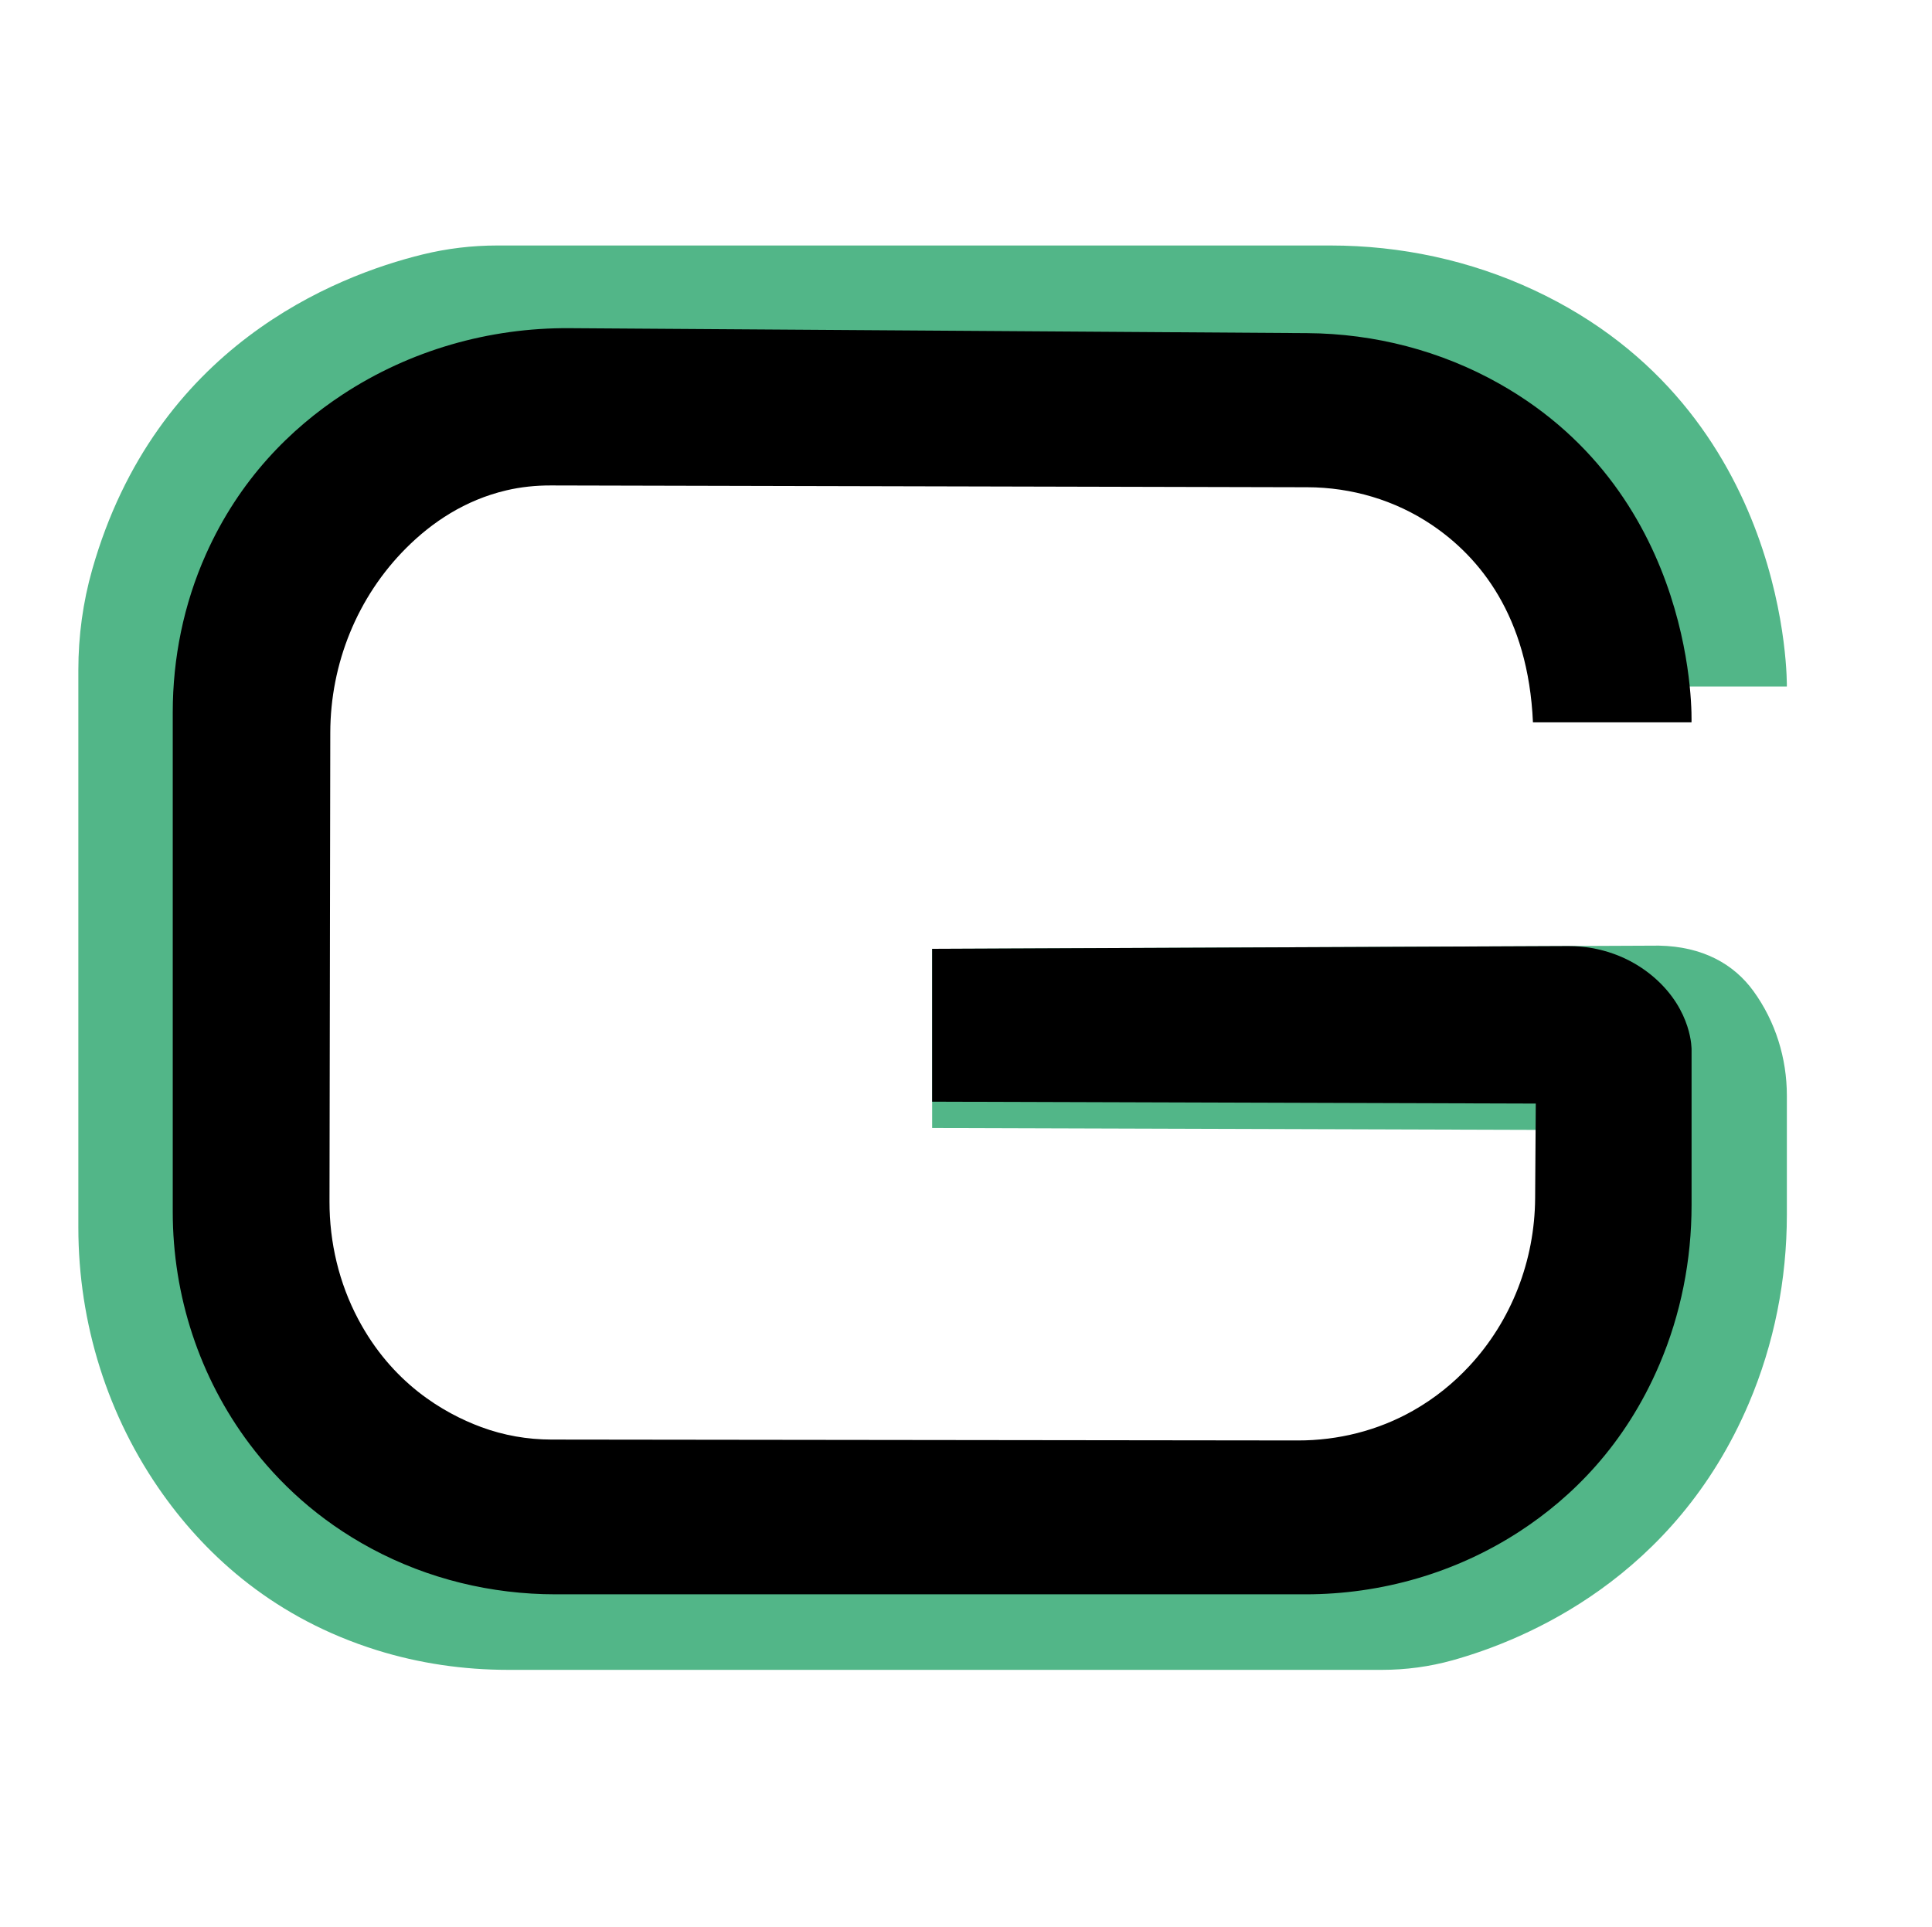
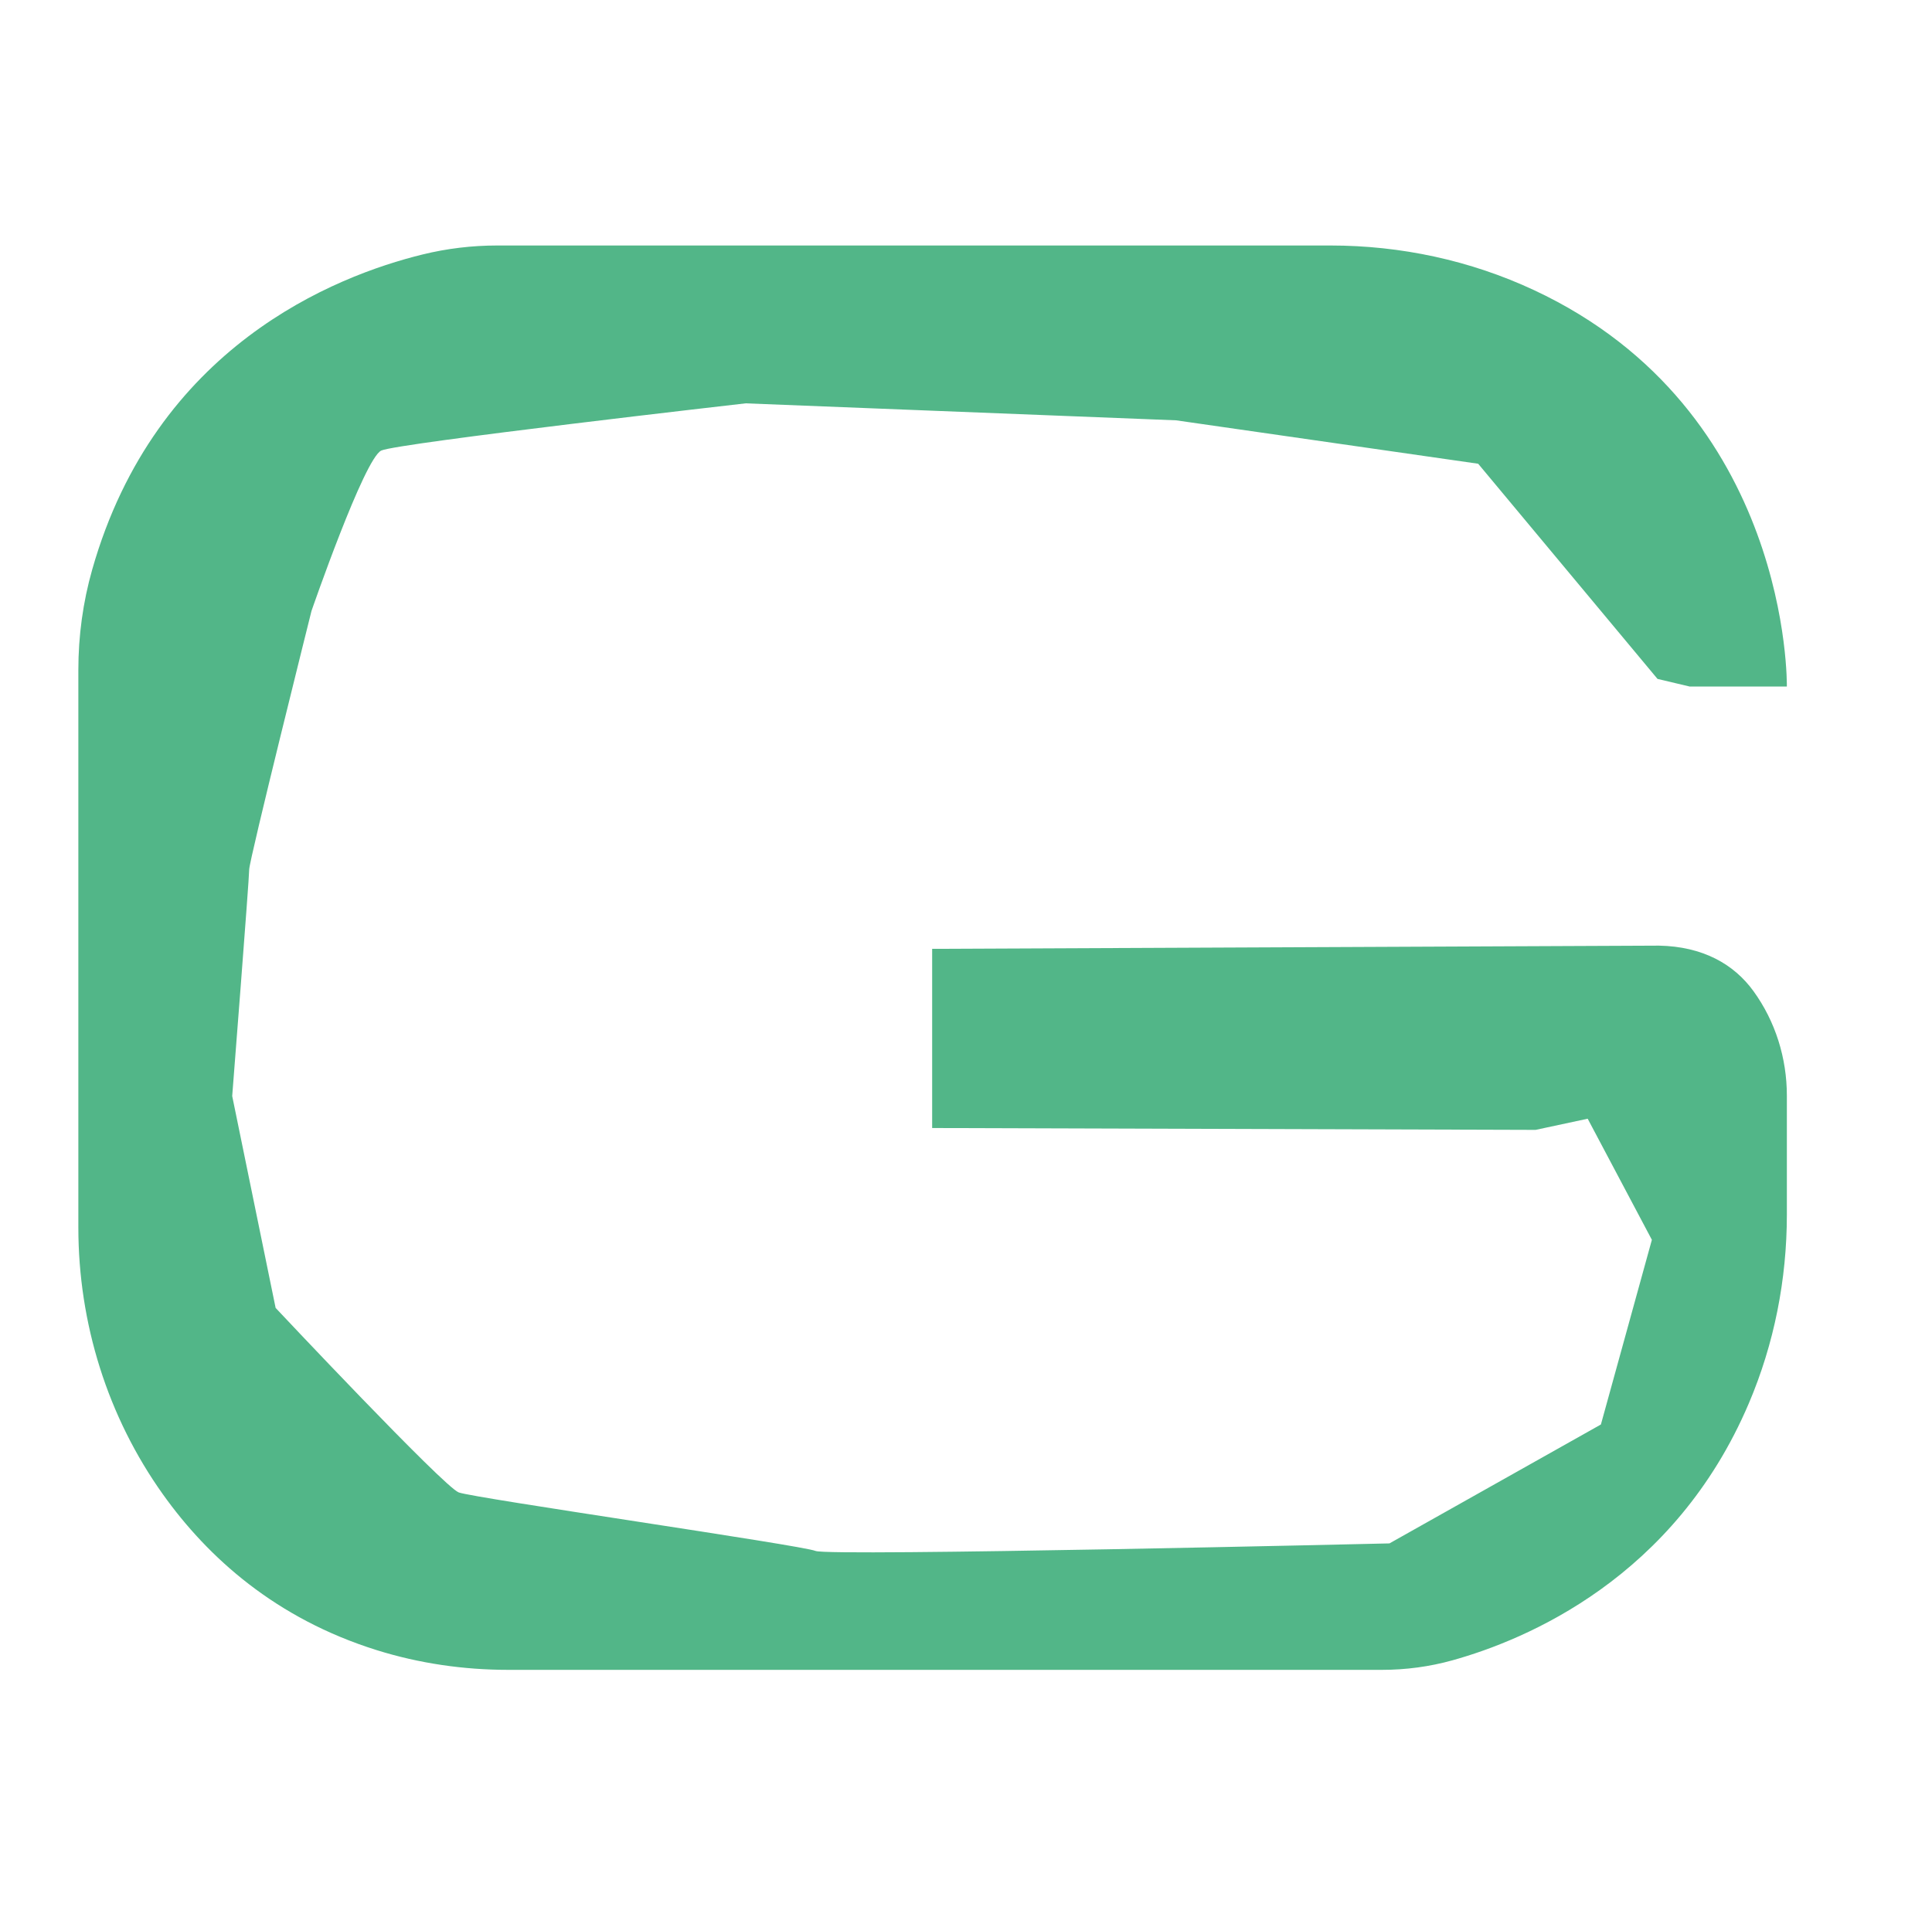
<svg xmlns="http://www.w3.org/2000/svg" id="Calque_1" data-name="Calque 1" viewBox="0 0 2090.32 2085.68">
  <defs>
    <style>
      .cls-1 {
        fill: #52b688;
      }
    </style>
  </defs>
  <path class="cls-1" d="M1828.23,742.94h105.05s5.09-298.74-273.49-428.95c-68.92-32.21-144.27-48.33-220.35-48.33h-901.49c-27.27,0-54.43,3.25-80.91,9.76-94.84,23.31-288.66,99.68-357.26,340.88-10.05,35.32-15.01,71.9-15.01,108.63v603.38c0,103.49,31.54,204.78,91.66,289.01,48.55,68.02,121.74,134.18,231.24,168.4,45.99,14.37,93.99,21.31,142.18,21.31h945.36c25.79,0,51.48-3.42,76.32-10.34,80-22.3,240.18-89.22,320.57-277.97,27.51-64.58,41.19-134.21,41.19-204.4v-128.63c0-40.52-12.32-80.26-36.08-113.08-21.3-29.42-55.06-48.39-102.27-49.29l-786.4,3.47v193.89l652.89,2.02,56.36-12.08,69.45,131.06-55.15,199.83-228.77,128.68s-606.64,14.3-620.94,8.17c-14.3-6.13-369.7-57.19-386.04-63.32-16.34-6.13-198.13-199.66-198.13-199.66l-46.98-229.28s18.38-234.89,18.38-245.11,67.4-279.83,67.4-279.83c0,0,57.19-165.45,75.57-173.62,18.38-8.17,394.21-51.06,394.21-51.06l465.7,18.38,326.81,46.98,194.04,232.85,34.87,8.26Z" />
-   <path d="M1658.55,781.66h171.57s8.62-244.16-207.79-366.36c-63.4-35.8-135.09-54.3-207.89-54.79l-798.19-5.38c-87.06-.59-172.66,23.94-245.44,71.72-55.84,36.66-111.67,91.5-148.11,173.21-23.95,53.71-35.8,112.03-35.8,170.84v540.47c0,90.57,28.75,179.05,83.21,251.42,31.16,41.41,73.76,81.89,131.89,113.09,61.12,32.81,129.64,49.41,199.01,49.41h811.53c82.09,0,162.71-23.22,231.51-68,56.86-37.02,114.31-93.82,151.37-180.73,23.23-54.47,34.76-113.2,34.76-172.41v-168.13s1.09-42.22-40.54-78.31c-25.7-22.28-58.86-34.05-92.88-33.9l-688.22,2.93v165.45l653.08,2.04-.7,102.53c-.46,67.35-25.53,132.48-71.43,181.76-16.44,17.65-36.47,34.36-60.81,48.13-37.89,21.45-80.89,32.19-124.43,32.14l-807.68-.96c-25.88-.03-51.59-4.5-75.85-13.49-41.48-15.37-96.8-48.01-133.26-116.94-20.71-39.15-31.05-82.96-30.97-127.25l.85-507.26c.13-74.83,29.26-147,82.19-199.89,27.81-27.78,63.52-51.85,108.35-62.37,15.74-3.7,31.89-5.34,48.06-5.3l818.56,1.94c47.85.11,94.83,13.95,134.53,40.67,51.57,34.72,104.43,98.3,109.53,213.7Z" />
</svg>